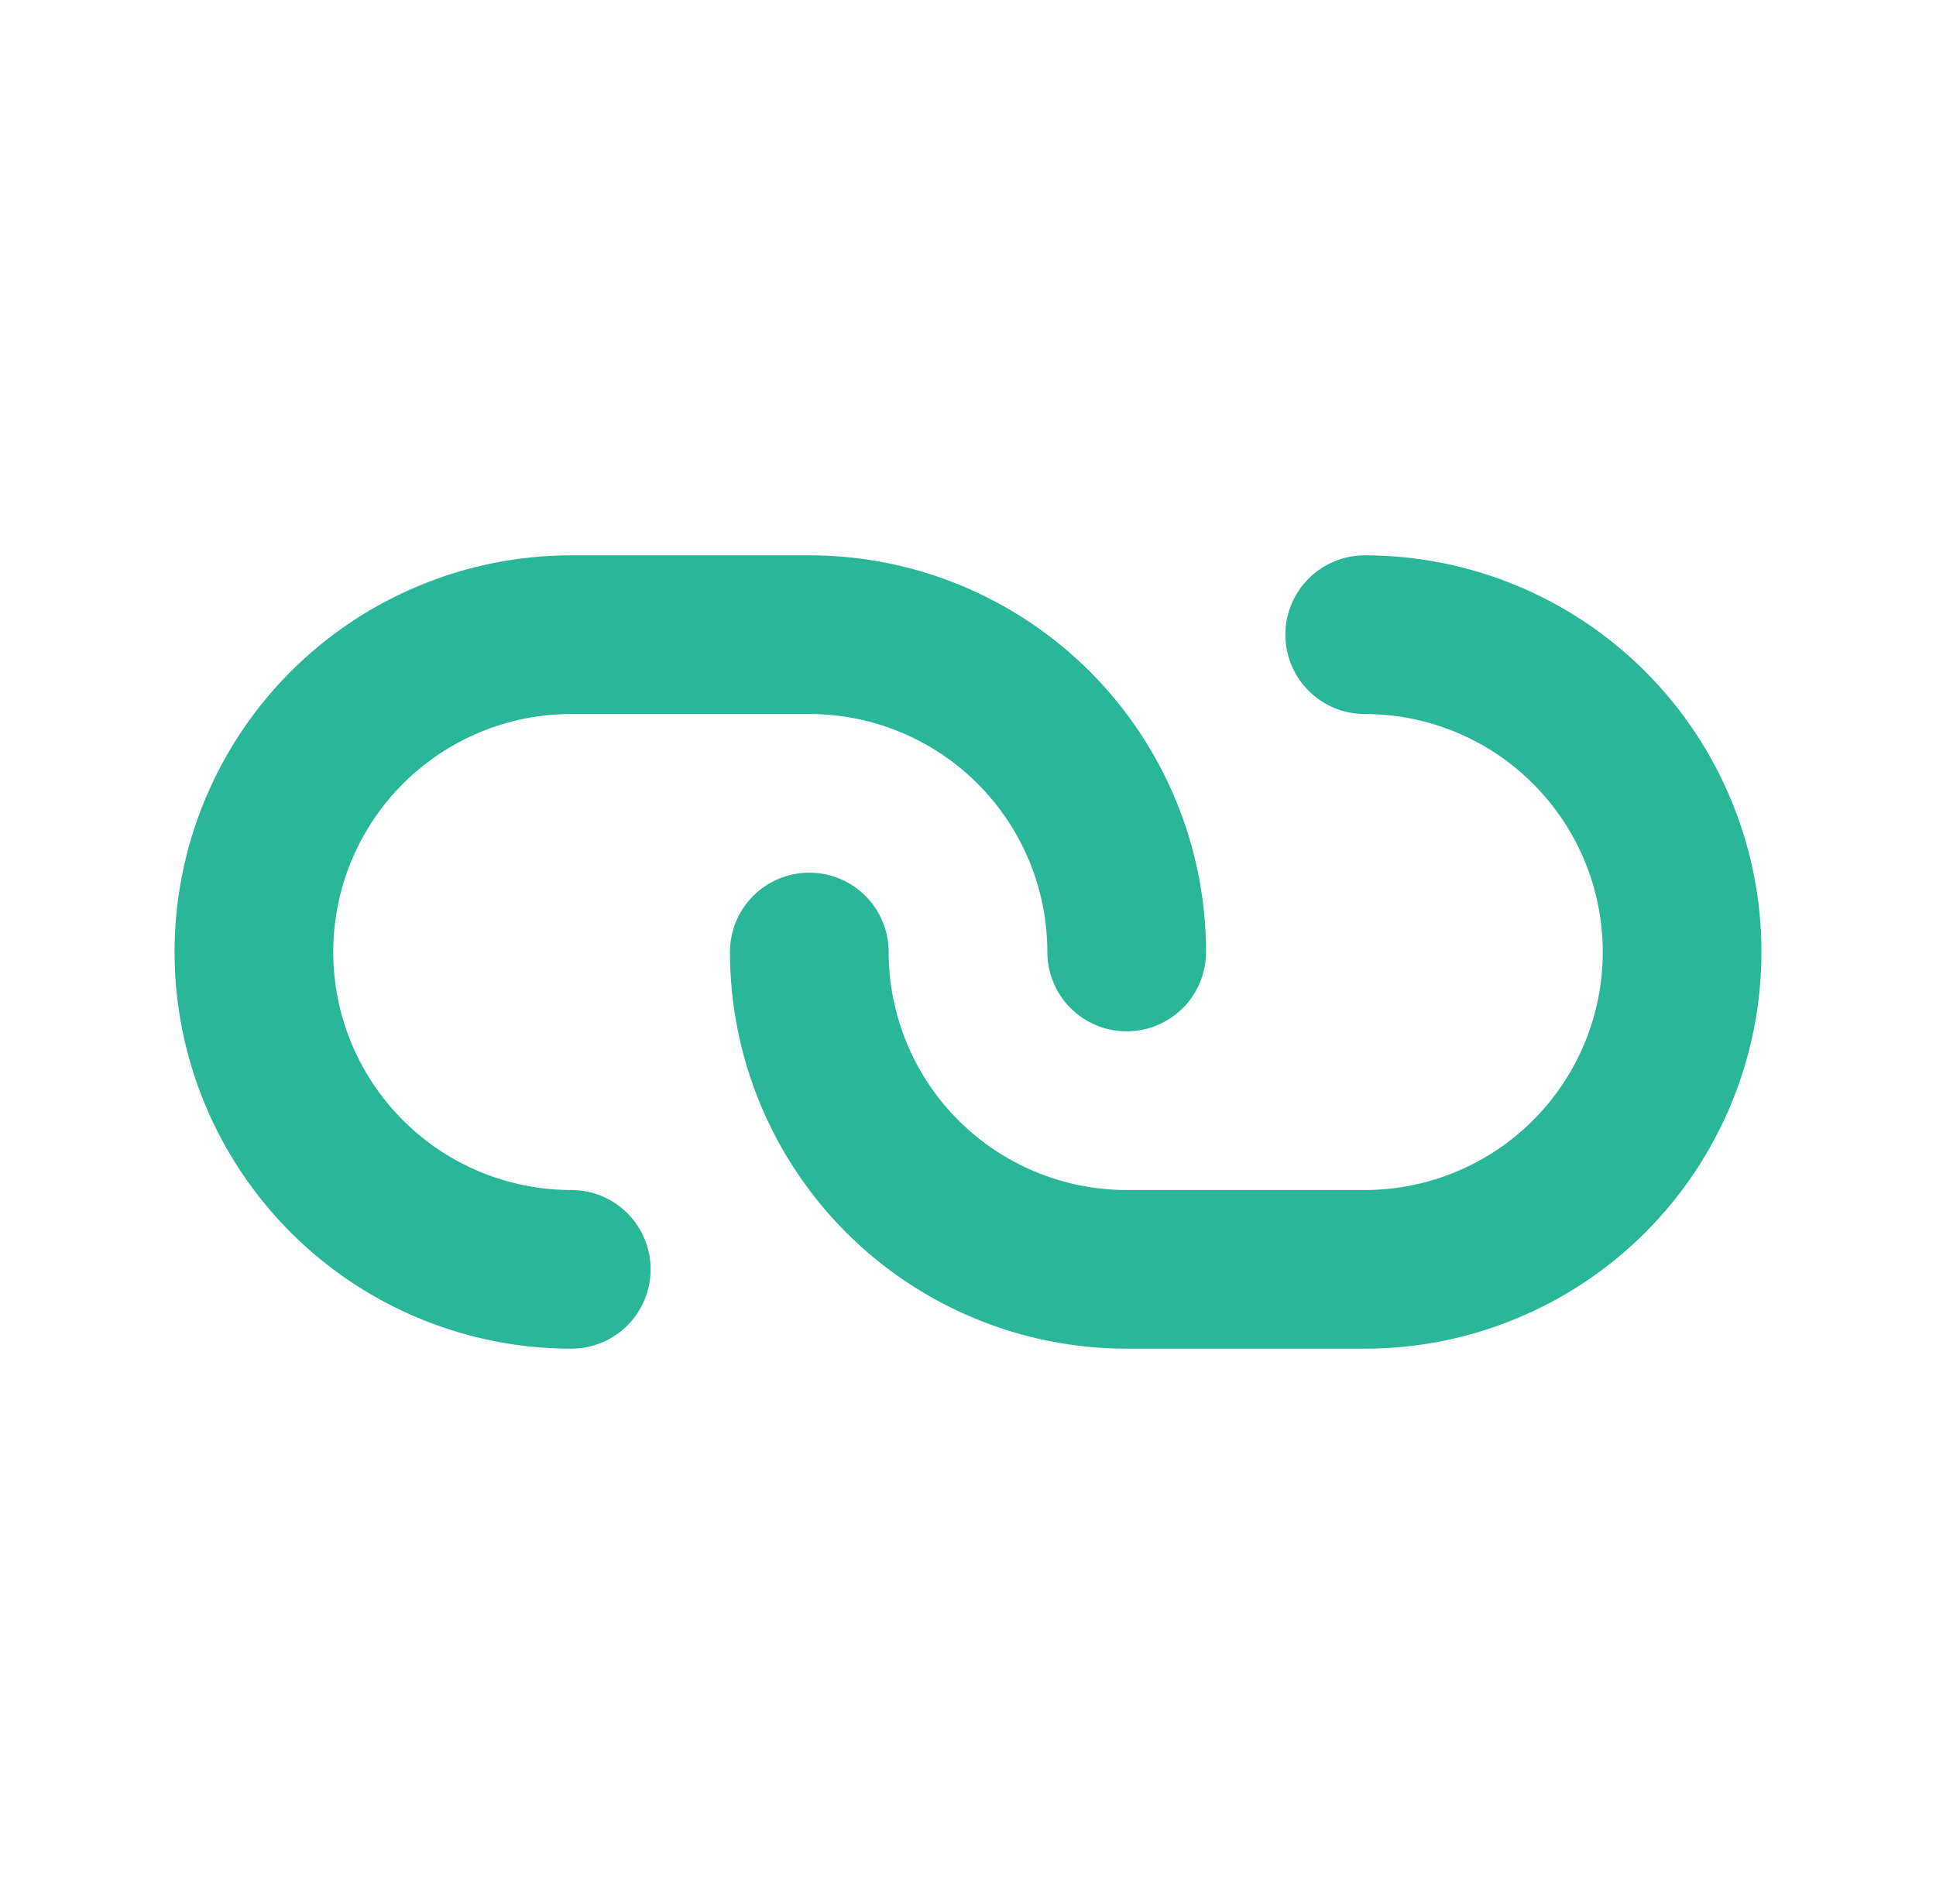
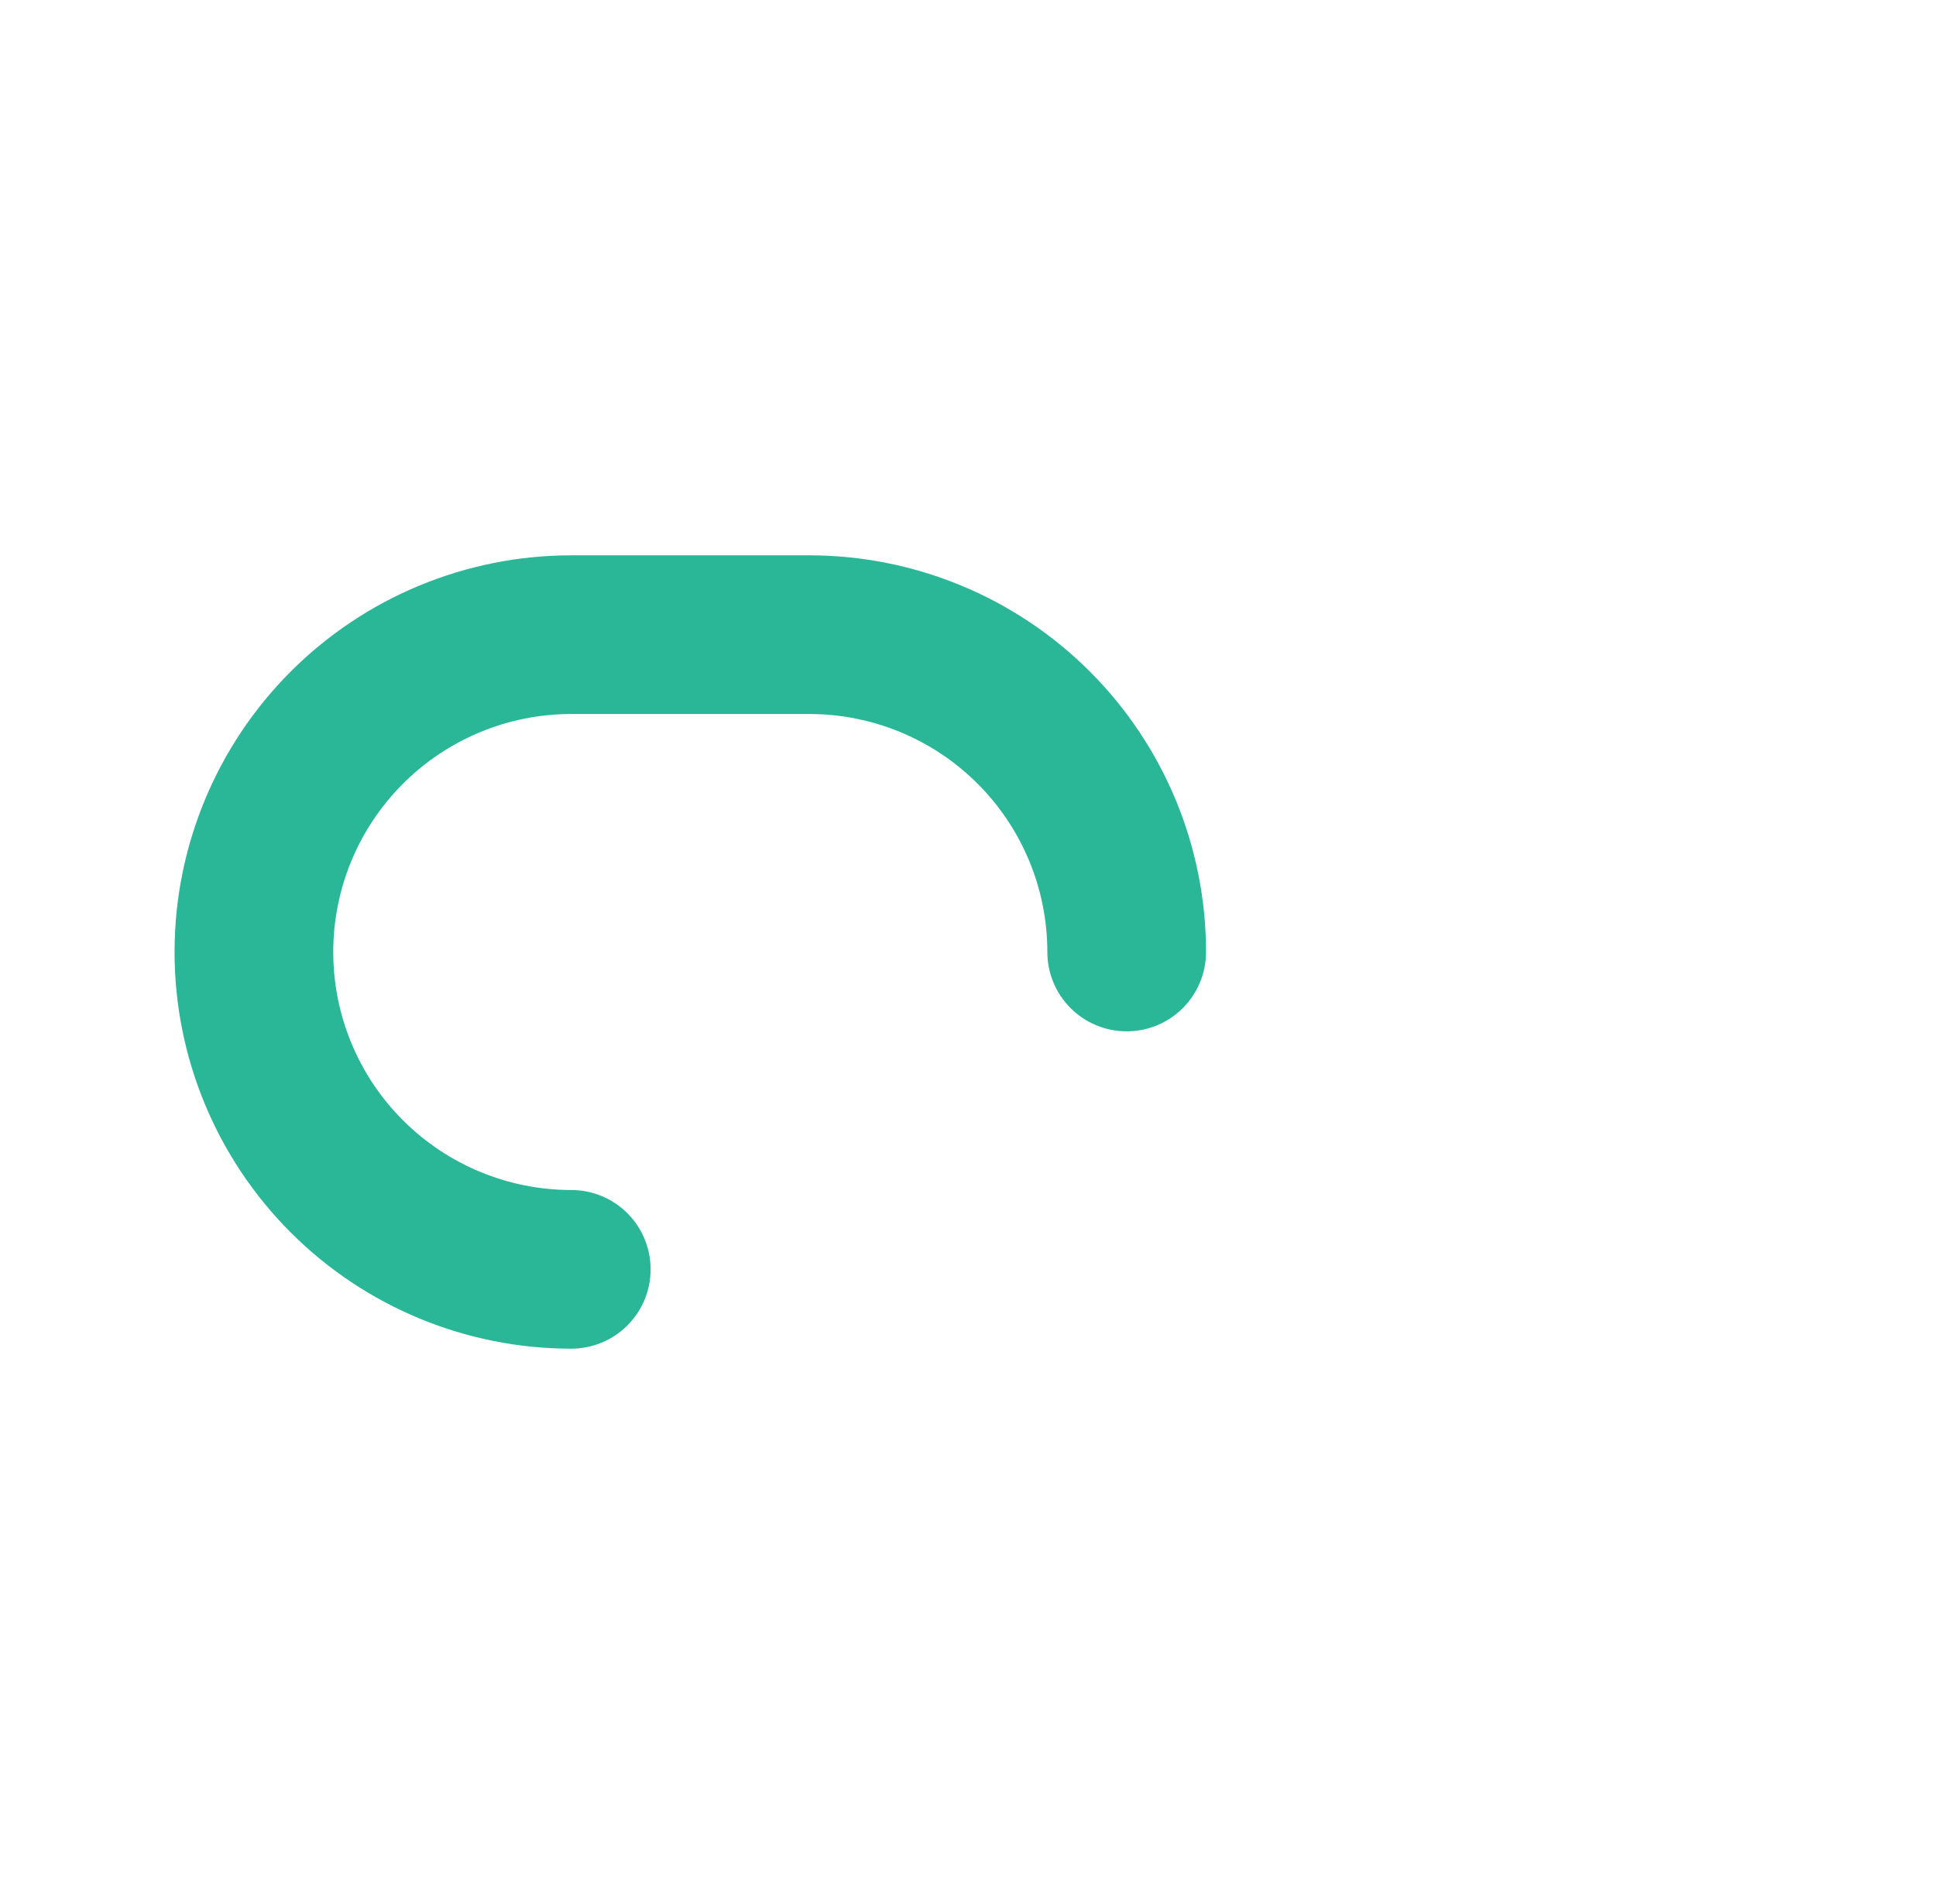
<svg xmlns="http://www.w3.org/2000/svg" width="61" height="60" viewBox="0 0 61 60" fill="none">
  <path d="M18 42.5C14.685 42.5 11.505 41.183 9.161 38.839C6.817 36.495 5.5 33.315 5.5 30C5.5 26.685 6.817 23.505 9.161 21.161C11.505 18.817 14.685 17.5 18 17.5H25.5C28.815 17.5 31.995 18.817 34.339 21.161C36.683 23.505 38 26.685 38 30C38 30.663 37.737 31.299 37.268 31.768C36.799 32.237 36.163 32.5 35.5 32.5C34.837 32.5 34.201 32.237 33.732 31.768C33.263 31.299 33 30.663 33 30C33 28.011 32.21 26.103 30.803 24.697C29.397 23.29 27.489 22.5 25.5 22.5H18C16.011 22.5 14.103 23.29 12.697 24.697C11.29 26.103 10.5 28.011 10.5 30C10.5 31.989 11.29 33.897 12.697 35.303C14.103 36.71 16.011 37.5 18 37.5C18.663 37.5 19.299 37.763 19.768 38.232C20.237 38.701 20.5 39.337 20.5 40C20.5 40.663 20.237 41.299 19.768 41.768C19.299 42.237 18.663 42.5 18 42.5Z" fill="#29B797" />
-   <path d="M43 42.5H35.5C32.185 42.5 29.005 41.183 26.661 38.839C24.317 36.495 23 33.315 23 30C23 29.337 23.263 28.701 23.732 28.232C24.201 27.763 24.837 27.5 25.5 27.5C26.163 27.5 26.799 27.763 27.268 28.232C27.737 28.701 28 29.337 28 30C28 31.989 28.79 33.897 30.197 35.303C31.603 36.71 33.511 37.5 35.5 37.5H43C44.989 37.5 46.897 36.71 48.303 35.303C49.71 33.897 50.5 31.989 50.5 30C50.5 28.011 49.71 26.103 48.303 24.697C46.897 23.29 44.989 22.5 43 22.5C42.337 22.5 41.701 22.237 41.232 21.768C40.763 21.299 40.5 20.663 40.5 20C40.5 19.337 40.763 18.701 41.232 18.232C41.701 17.763 42.337 17.5 43 17.5C46.315 17.5 49.495 18.817 51.839 21.161C54.183 23.505 55.5 26.685 55.5 30C55.5 33.315 54.183 36.495 51.839 38.839C49.495 41.183 46.315 42.5 43 42.5Z" fill="#29B797" />
</svg>